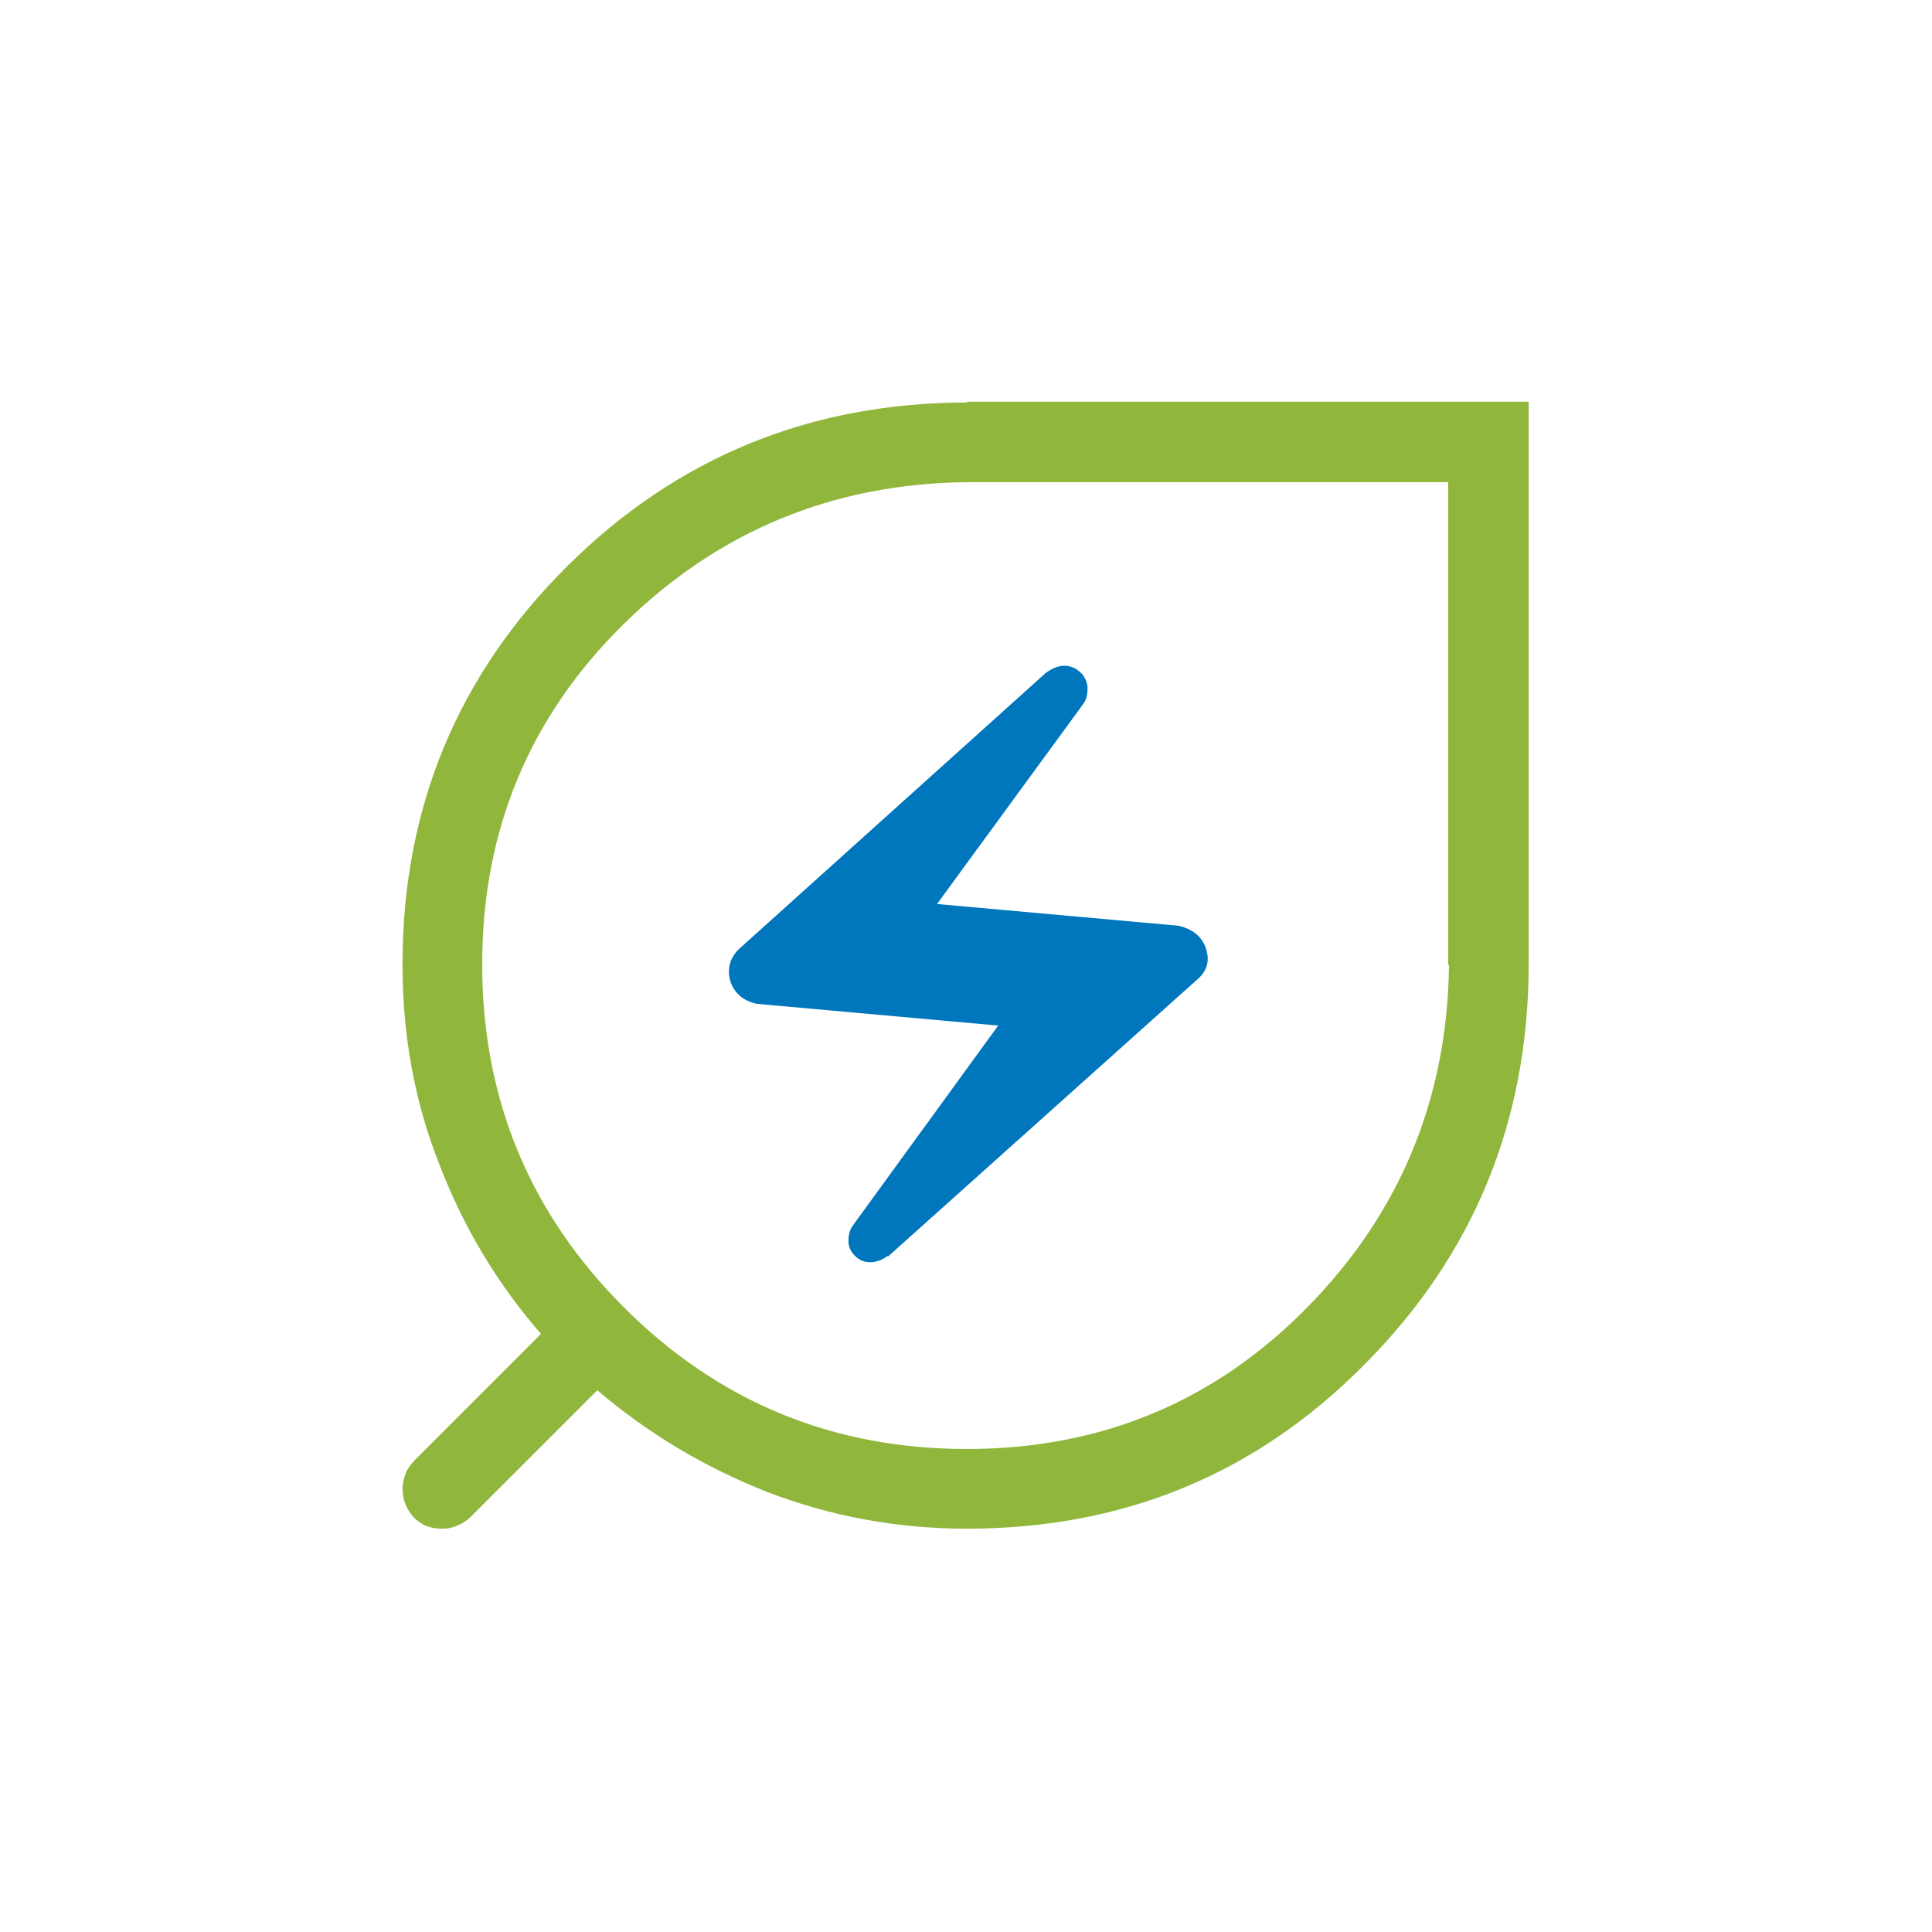
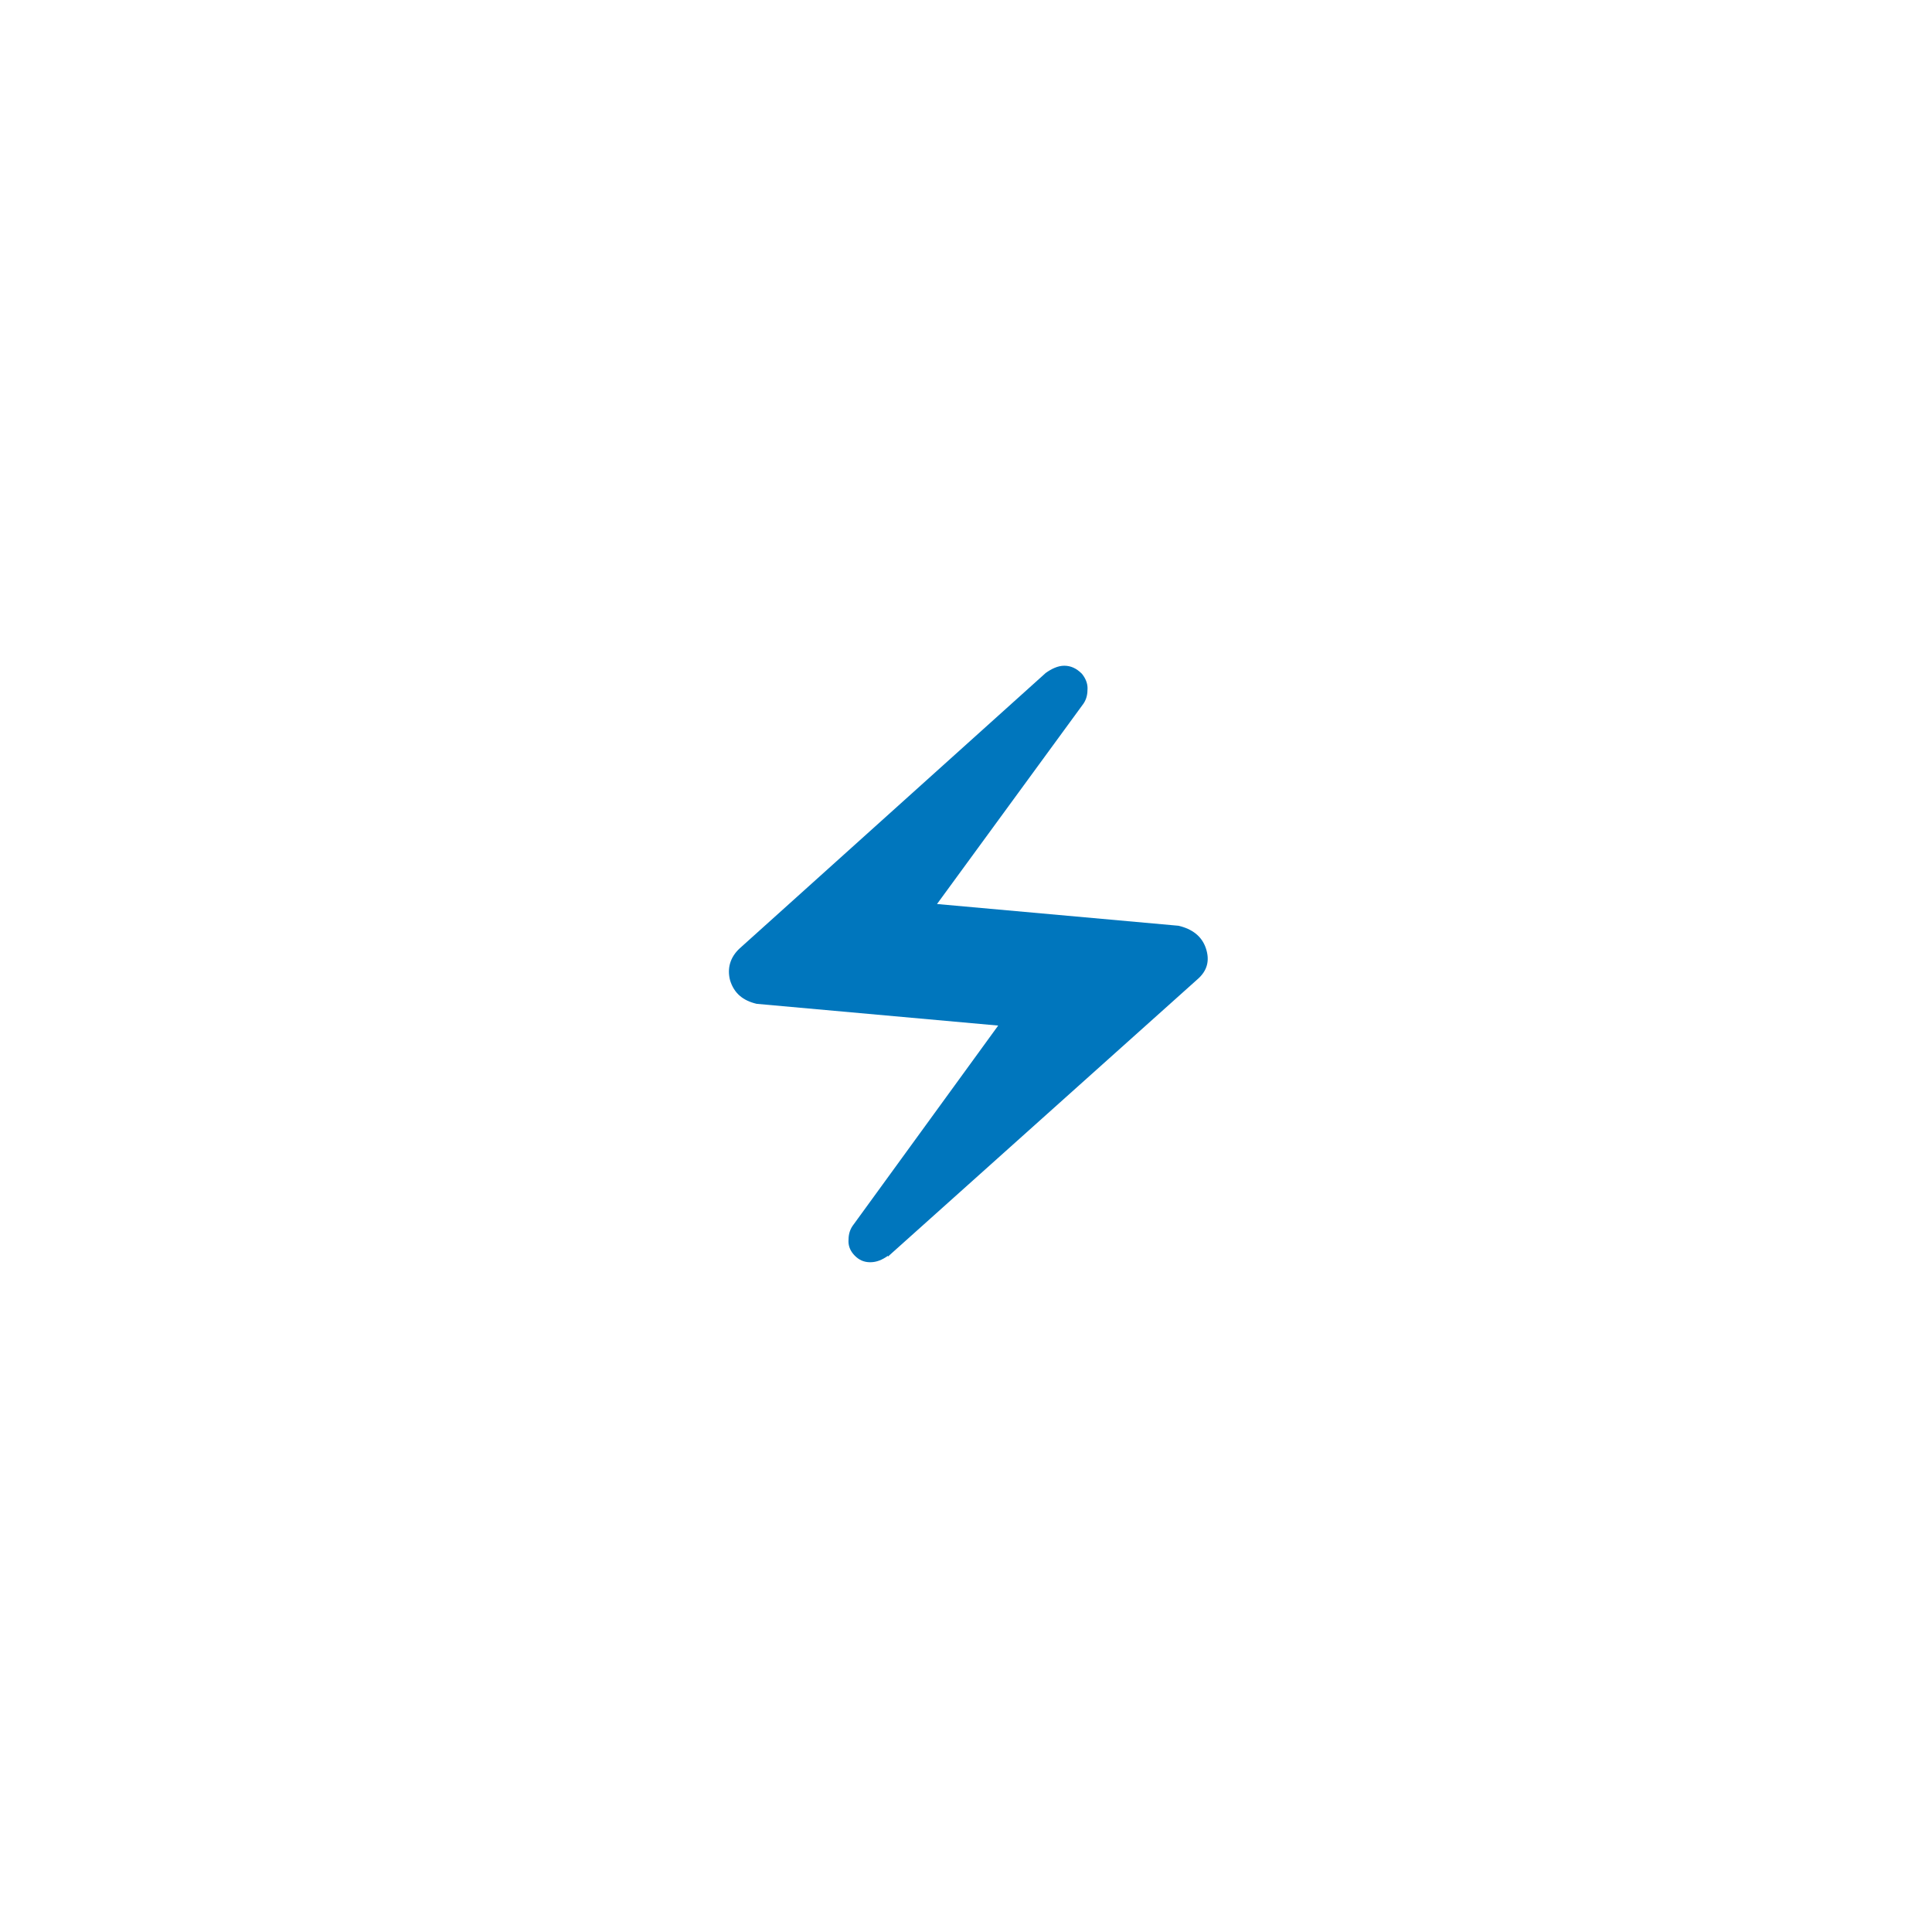
<svg xmlns="http://www.w3.org/2000/svg" id="Livello_1" viewBox="0 0 24 24">
  <defs>
    <style>.cls-1{fill:#90b73b;}.cls-1,.cls-2{stroke-width:0px;}.cls-2{fill:#0076bd;}</style>
  </defs>
  <path class="cls-2" d="M11.03,15.61l3.84-3.44c.13-.11.16-.24.11-.39-.05-.15-.17-.24-.34-.28l-3-.27,1.82-2.49c.04-.06.05-.12.05-.19,0-.07-.03-.13-.07-.18-.07-.07-.14-.1-.22-.1-.08,0-.16.04-.23.09l-3.8,3.42c-.12.11-.16.25-.12.4.05.16.16.25.33.29l3,.27-1.81,2.49c-.04.06-.05.12-.05.19,0,.07.03.13.08.18.05.05.11.08.19.08s.15-.03.22-.08Z" />
-   <path class="cls-1" d="M12.02,5c-1.95,0-3.61.68-4.97,2.03-1.36,1.35-2.05,3-2.05,4.95,0,.88.15,1.71.46,2.49.3.78.72,1.48,1.26,2.1l-1.57,1.57s-.09.1-.11.16c-.02.06-.04.12-.04.19,0,.14.05.26.14.36.1.1.21.14.35.14.07,0,.13-.01.19-.04.06-.02.12-.06.17-.11l1.57-1.57c.62.53,1.32.95,2.1,1.26.78.3,1.61.46,2.49.46,1.95,0,3.6-.68,4.95-2.05,1.35-1.36,2.03-3.02,2.03-4.97v-6.98h-6.98ZM18,11.99c-.02,1.66-.61,3.08-1.76,4.25-1.15,1.17-2.56,1.76-4.23,1.76s-3.09-.59-4.26-1.76c-1.17-1.17-1.76-2.59-1.76-4.26s.59-3.08,1.76-4.23c1.17-1.15,2.59-1.74,4.25-1.76h5.99v5.99Z" />
</svg>